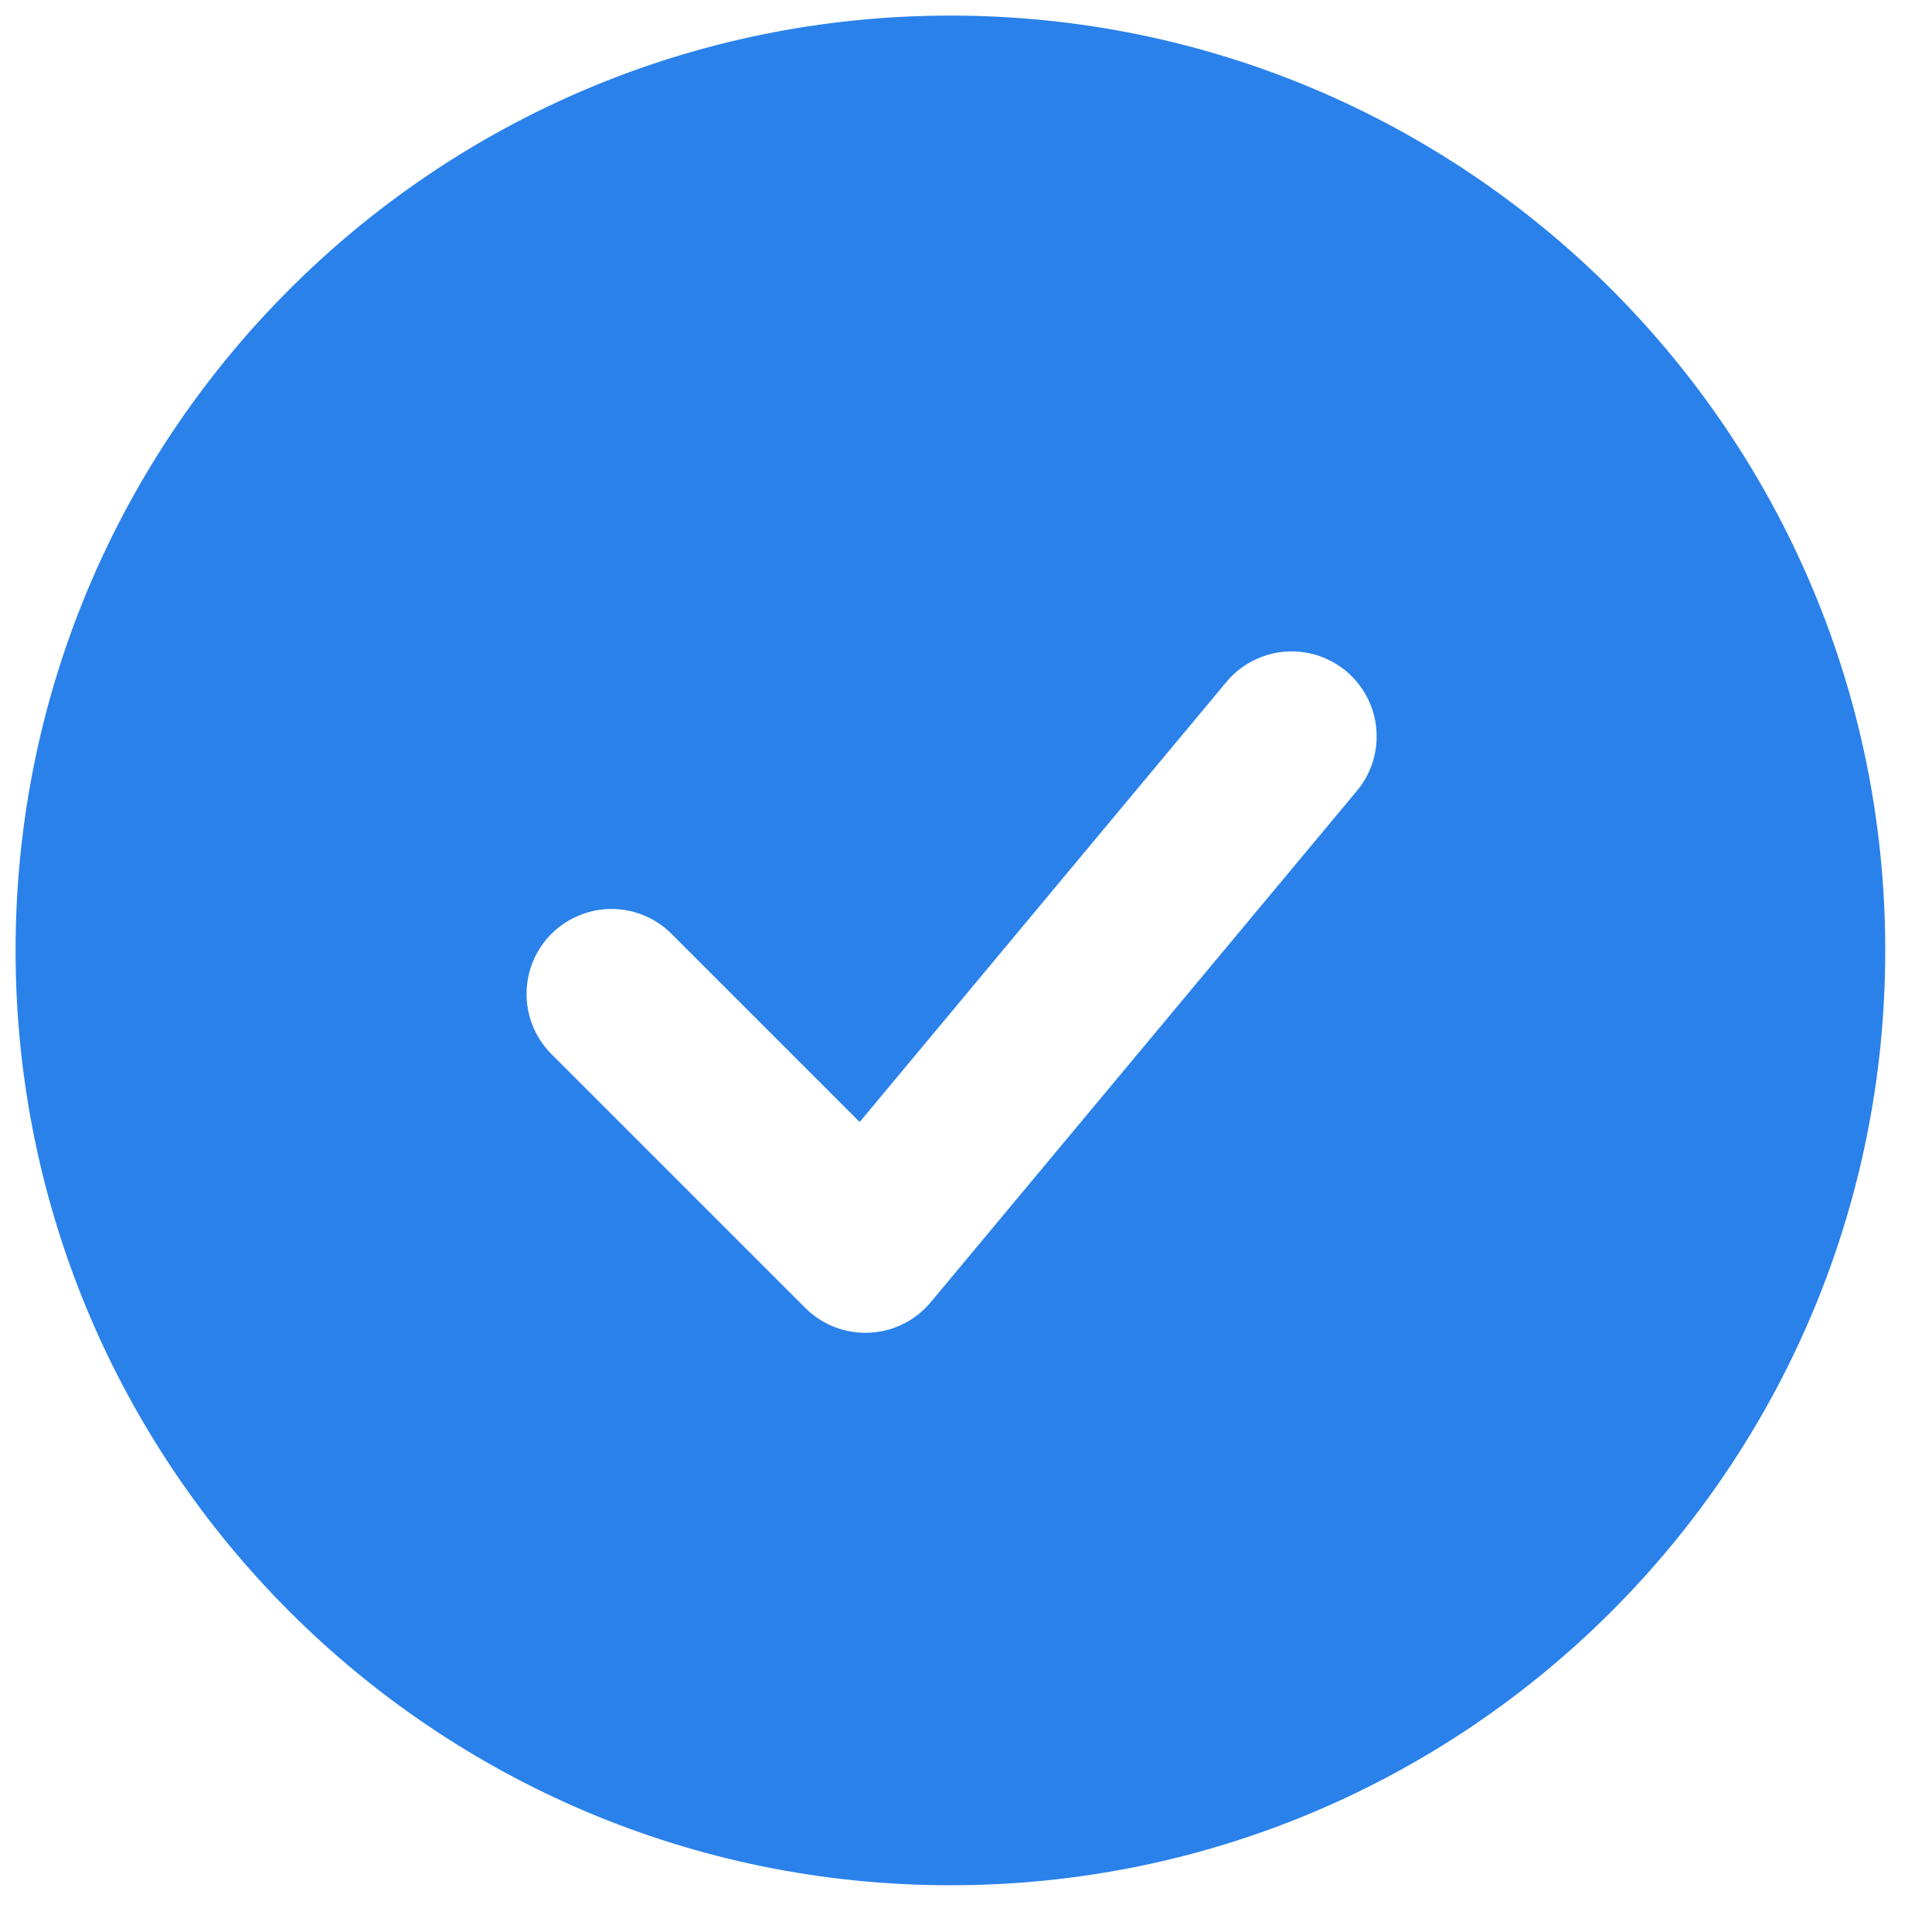
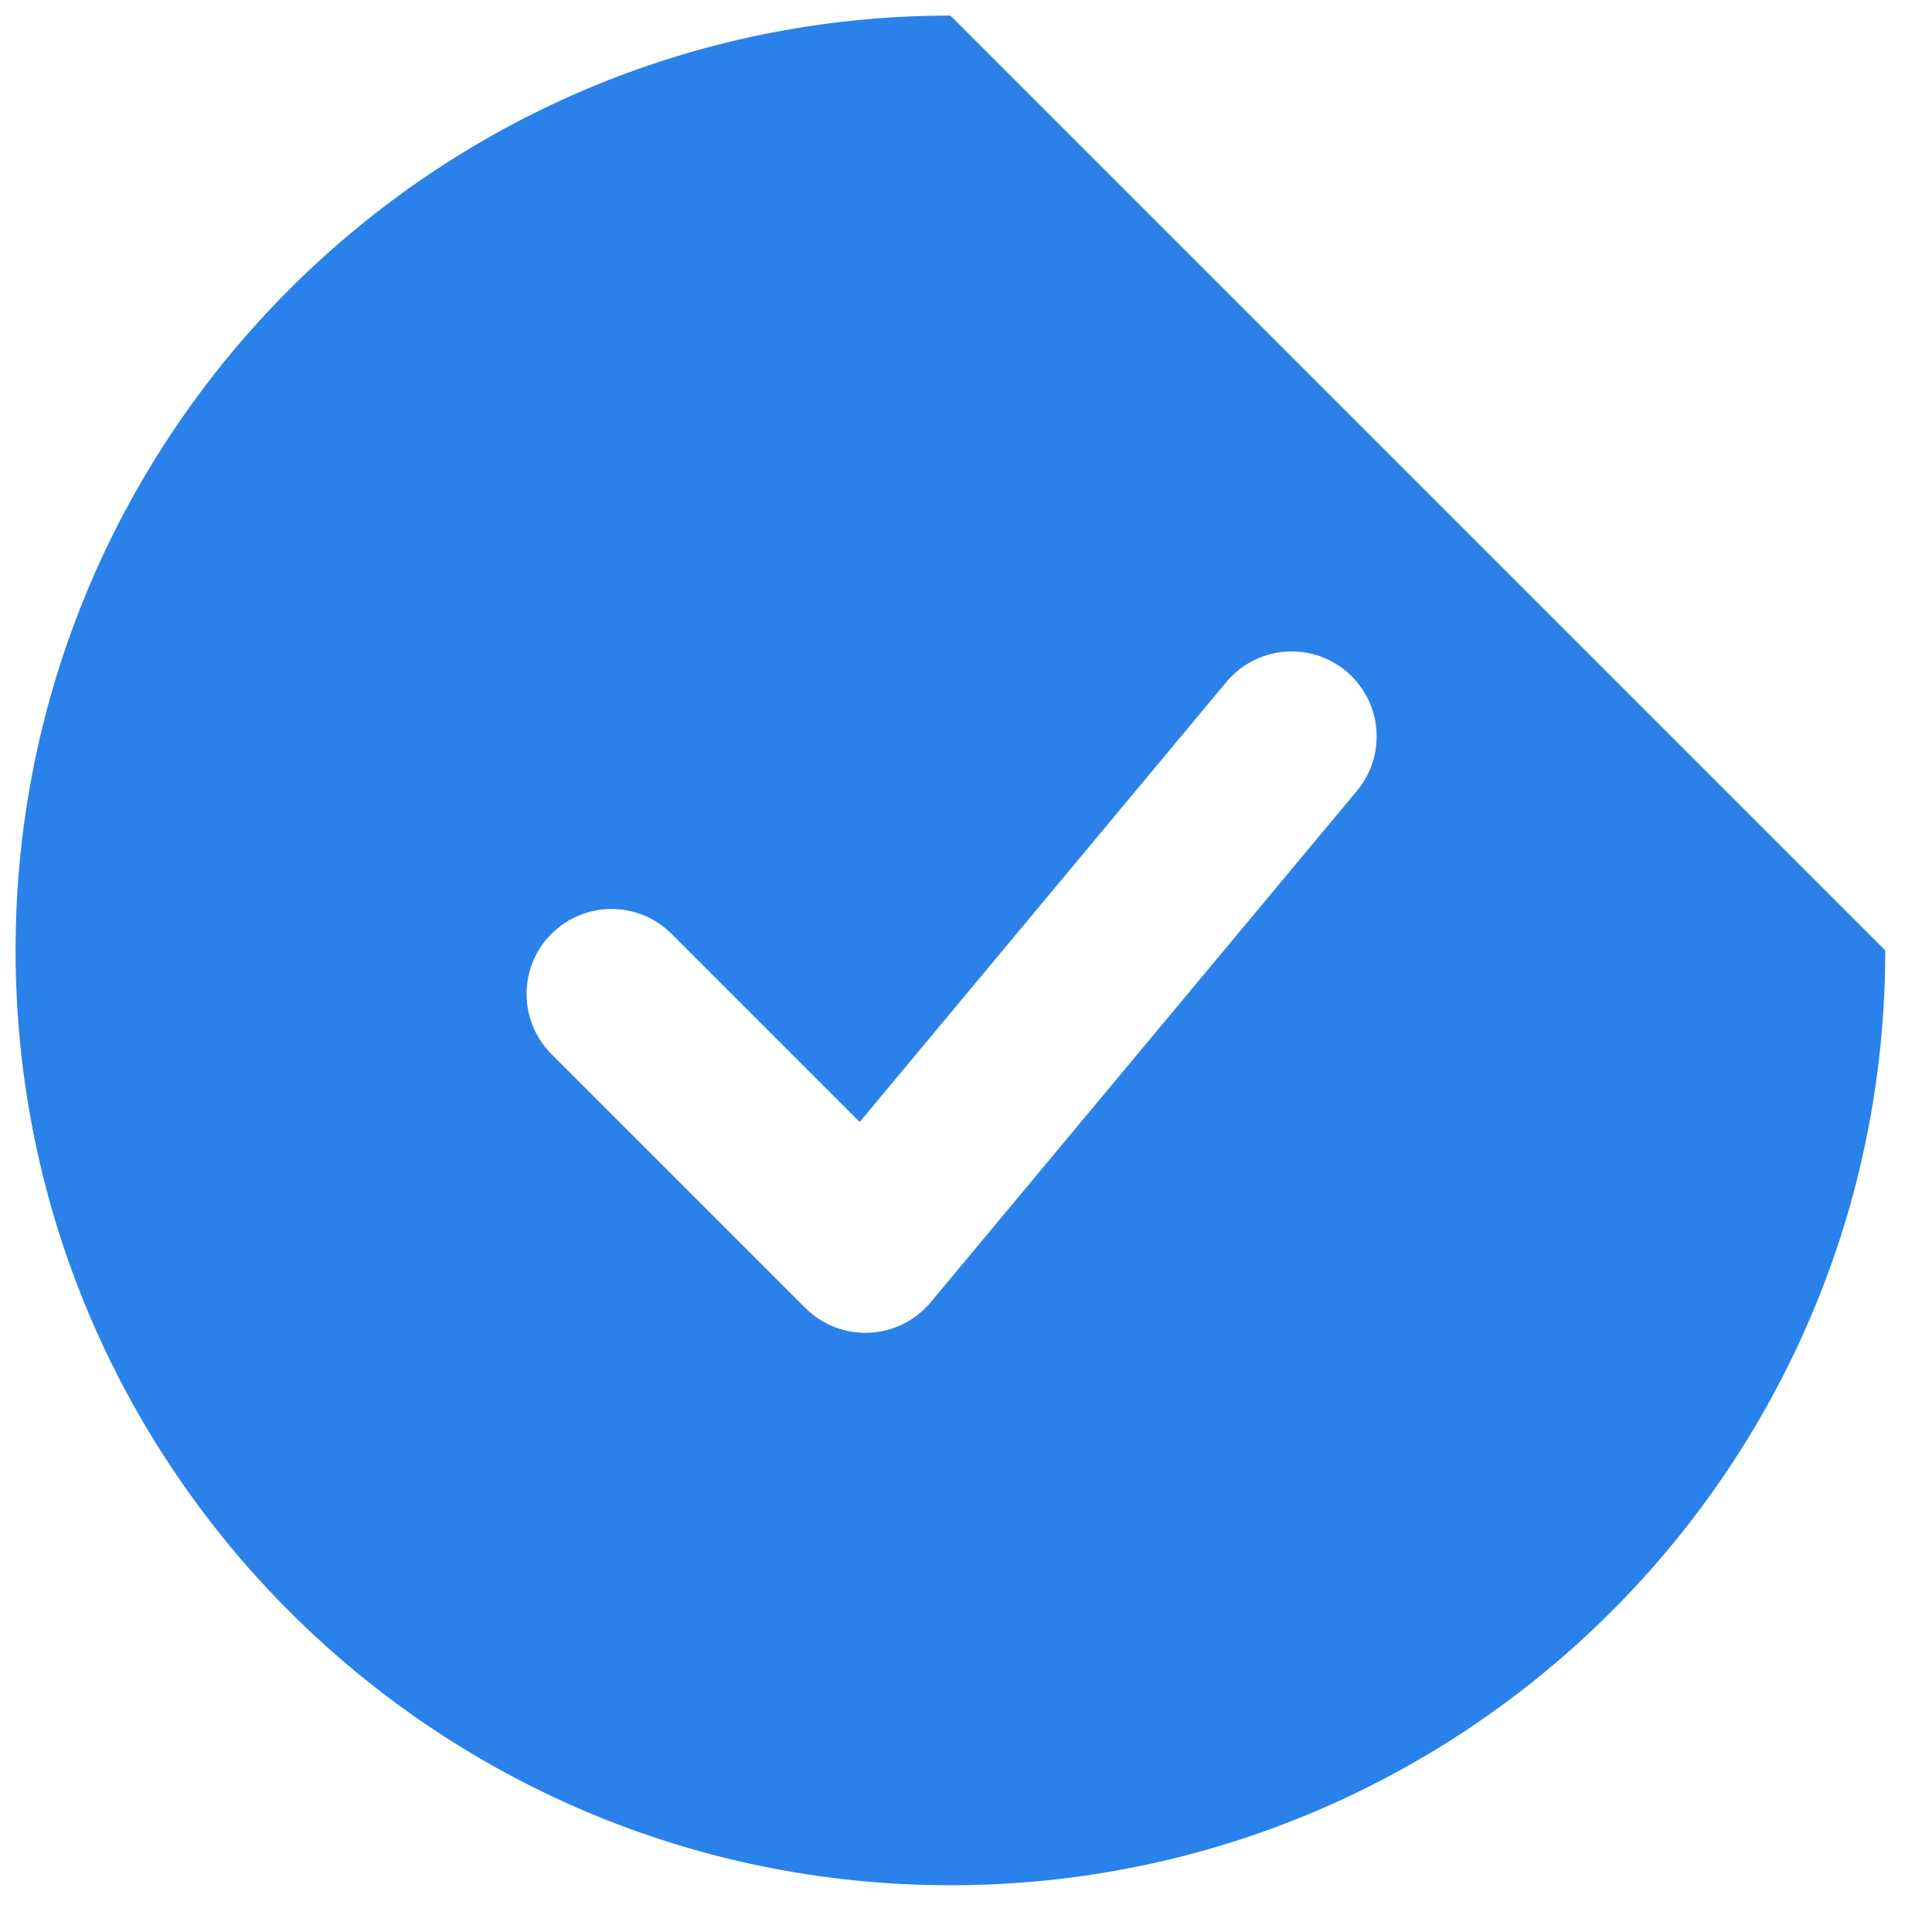
<svg xmlns="http://www.w3.org/2000/svg" width="31" height="31" viewBox="0 0 31 31" fill="none">
-   <path fill-rule="evenodd" clip-rule="evenodd" d="M15.25 0.25C6.966 0.25 0.25 6.966 0.25 15.25C0.25 23.534 6.966 30.25 15.25 30.25C23.534 30.25 30.25 23.534 30.25 15.25C30.25 6.966 23.534 0.25 15.25 0.25ZM21.752 12.714C21.872 12.577 21.963 12.417 22.02 12.245C22.077 12.072 22.099 11.89 22.085 11.709C22.071 11.527 22.02 11.351 21.937 11.189C21.853 11.028 21.738 10.885 21.599 10.768C21.459 10.652 21.297 10.565 21.123 10.511C20.949 10.458 20.767 10.441 20.586 10.459C20.405 10.478 20.23 10.533 20.07 10.62C19.911 10.707 19.77 10.826 19.657 10.968L13.794 18.003L10.759 14.968C10.502 14.719 10.158 14.582 9.8 14.585C9.443 14.588 9.101 14.732 8.848 14.984C8.595 15.237 8.452 15.579 8.449 15.937C8.446 16.294 8.583 16.639 8.831 16.896L12.922 20.987C13.056 21.121 13.217 21.225 13.393 21.294C13.57 21.362 13.759 21.393 13.948 21.384C14.137 21.376 14.323 21.328 14.492 21.244C14.662 21.16 14.812 21.041 14.934 20.895L21.752 12.714Z" fill="#2A81EA" />
+   <path fill-rule="evenodd" clip-rule="evenodd" d="M15.25 0.25C6.966 0.25 0.25 6.966 0.25 15.25C0.25 23.534 6.966 30.25 15.25 30.25C23.534 30.25 30.25 23.534 30.25 15.25ZM21.752 12.714C21.872 12.577 21.963 12.417 22.02 12.245C22.077 12.072 22.099 11.89 22.085 11.709C22.071 11.527 22.02 11.351 21.937 11.189C21.853 11.028 21.738 10.885 21.599 10.768C21.459 10.652 21.297 10.565 21.123 10.511C20.949 10.458 20.767 10.441 20.586 10.459C20.405 10.478 20.23 10.533 20.07 10.62C19.911 10.707 19.77 10.826 19.657 10.968L13.794 18.003L10.759 14.968C10.502 14.719 10.158 14.582 9.8 14.585C9.443 14.588 9.101 14.732 8.848 14.984C8.595 15.237 8.452 15.579 8.449 15.937C8.446 16.294 8.583 16.639 8.831 16.896L12.922 20.987C13.056 21.121 13.217 21.225 13.393 21.294C13.57 21.362 13.759 21.393 13.948 21.384C14.137 21.376 14.323 21.328 14.492 21.244C14.662 21.16 14.812 21.041 14.934 20.895L21.752 12.714Z" fill="#2A81EA" />
</svg>